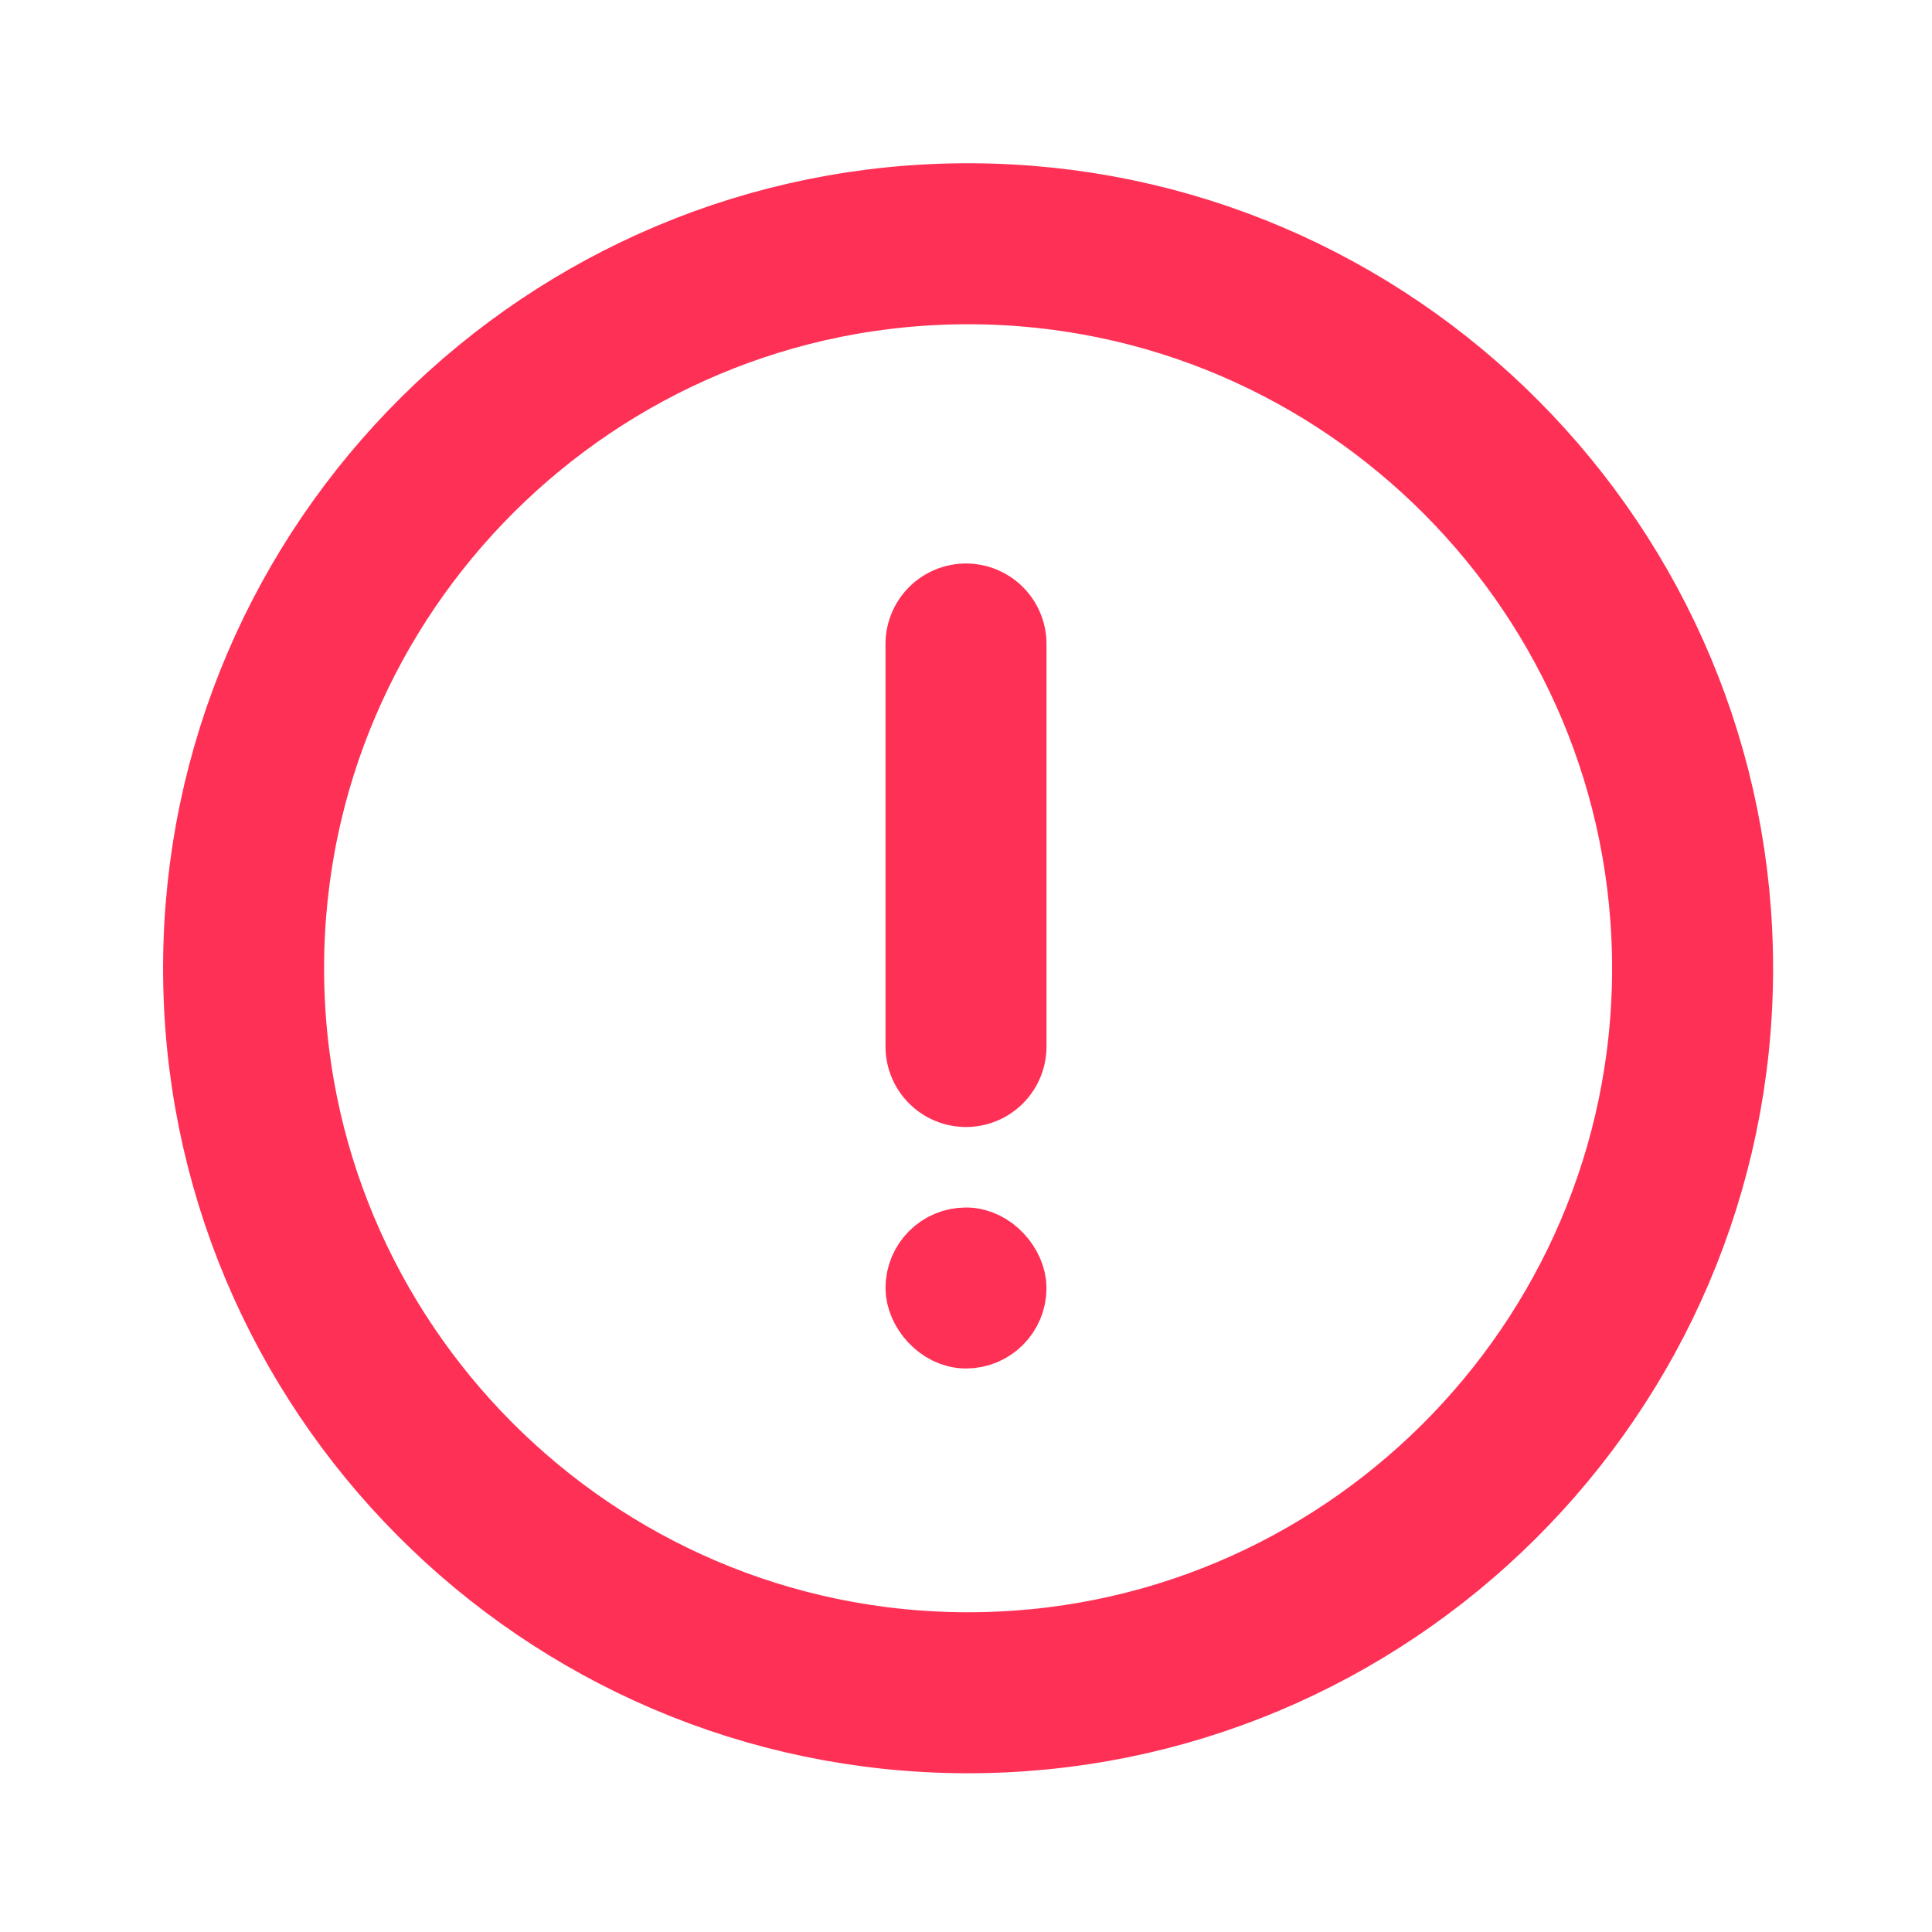
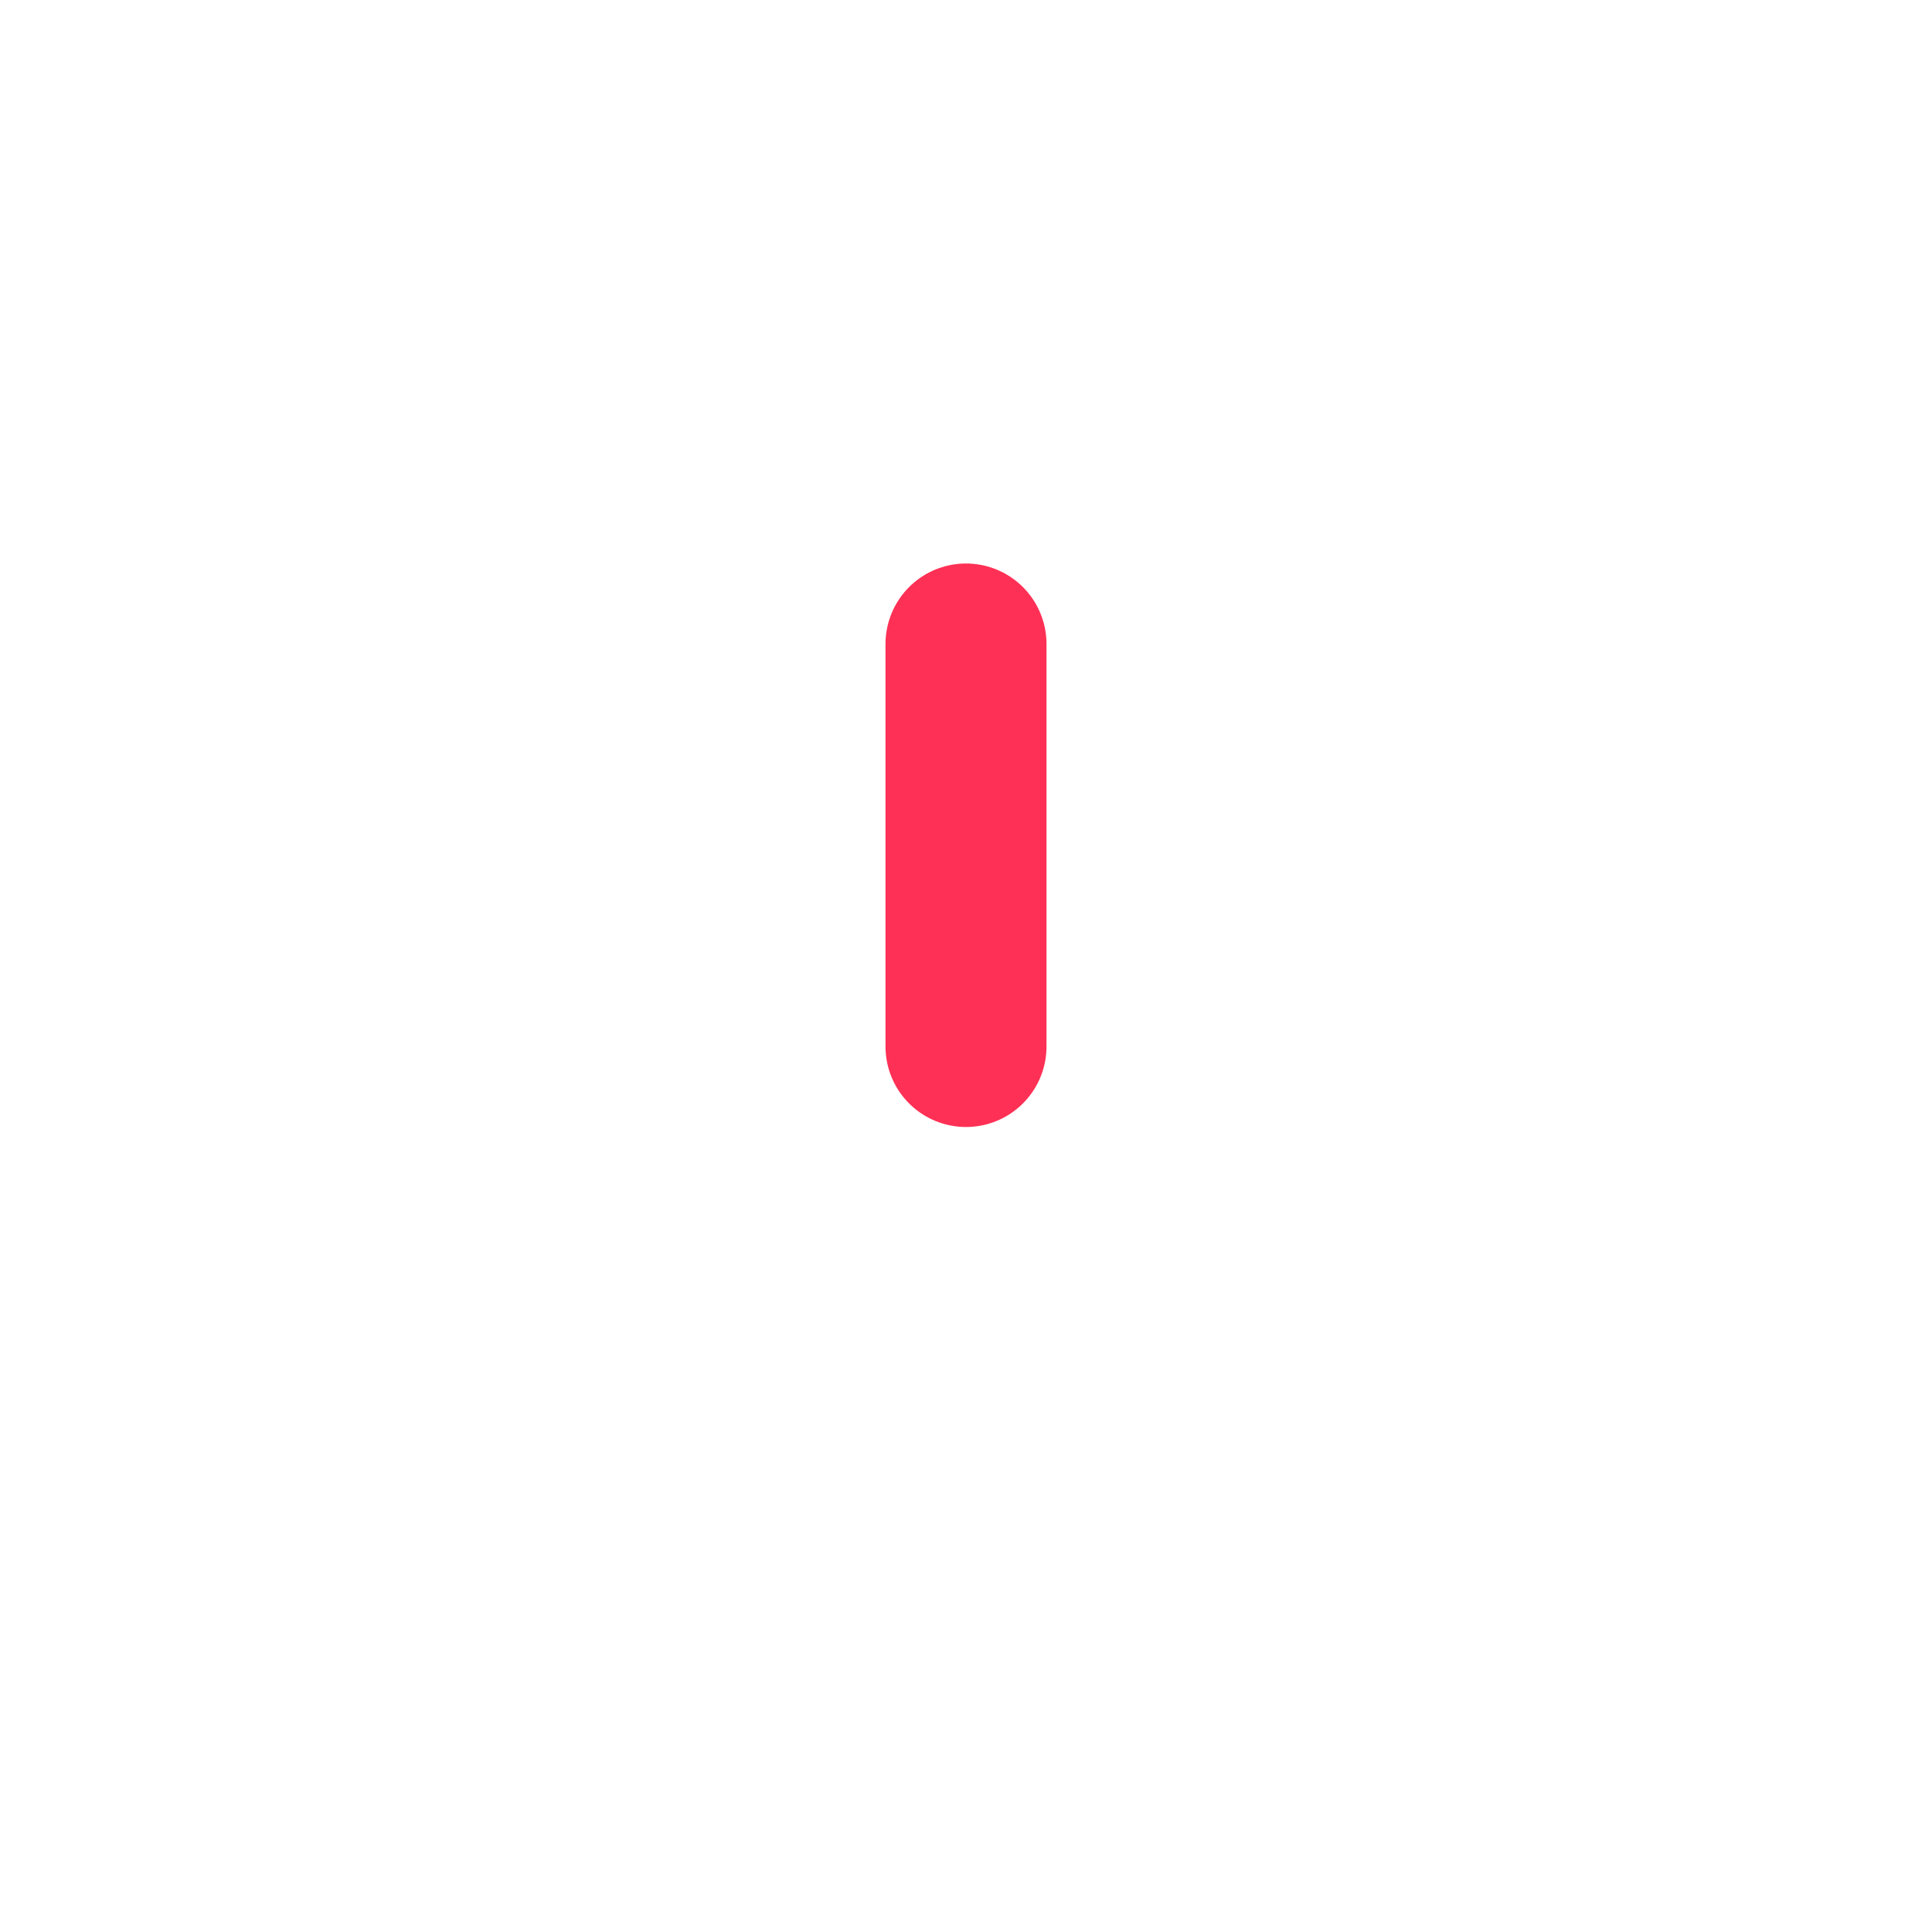
<svg xmlns="http://www.w3.org/2000/svg" width="24" height="24" viewBox="0 0 24 24" fill="none">
-   <path d="M3.026 12.003C3.04 7.041 7.09 3.014 12.052 3.028C17.014 3.042 21.04 7.092 21.026 12.054C21.012 17.016 16.962 21.042 12.001 21.028C7.039 21.014 3.012 16.965 3.026 12.003Z" stroke="#FF3055" stroke-width="2" />
-   <rect x="11.5" y="15.5" width="1" height="1" rx="0.5" fill="#FF3055" stroke="#FF3055" />
  <path d="M12 8V13" stroke="#FF3055" stroke-width="2" stroke-linecap="round" stroke-linejoin="round" />
</svg>